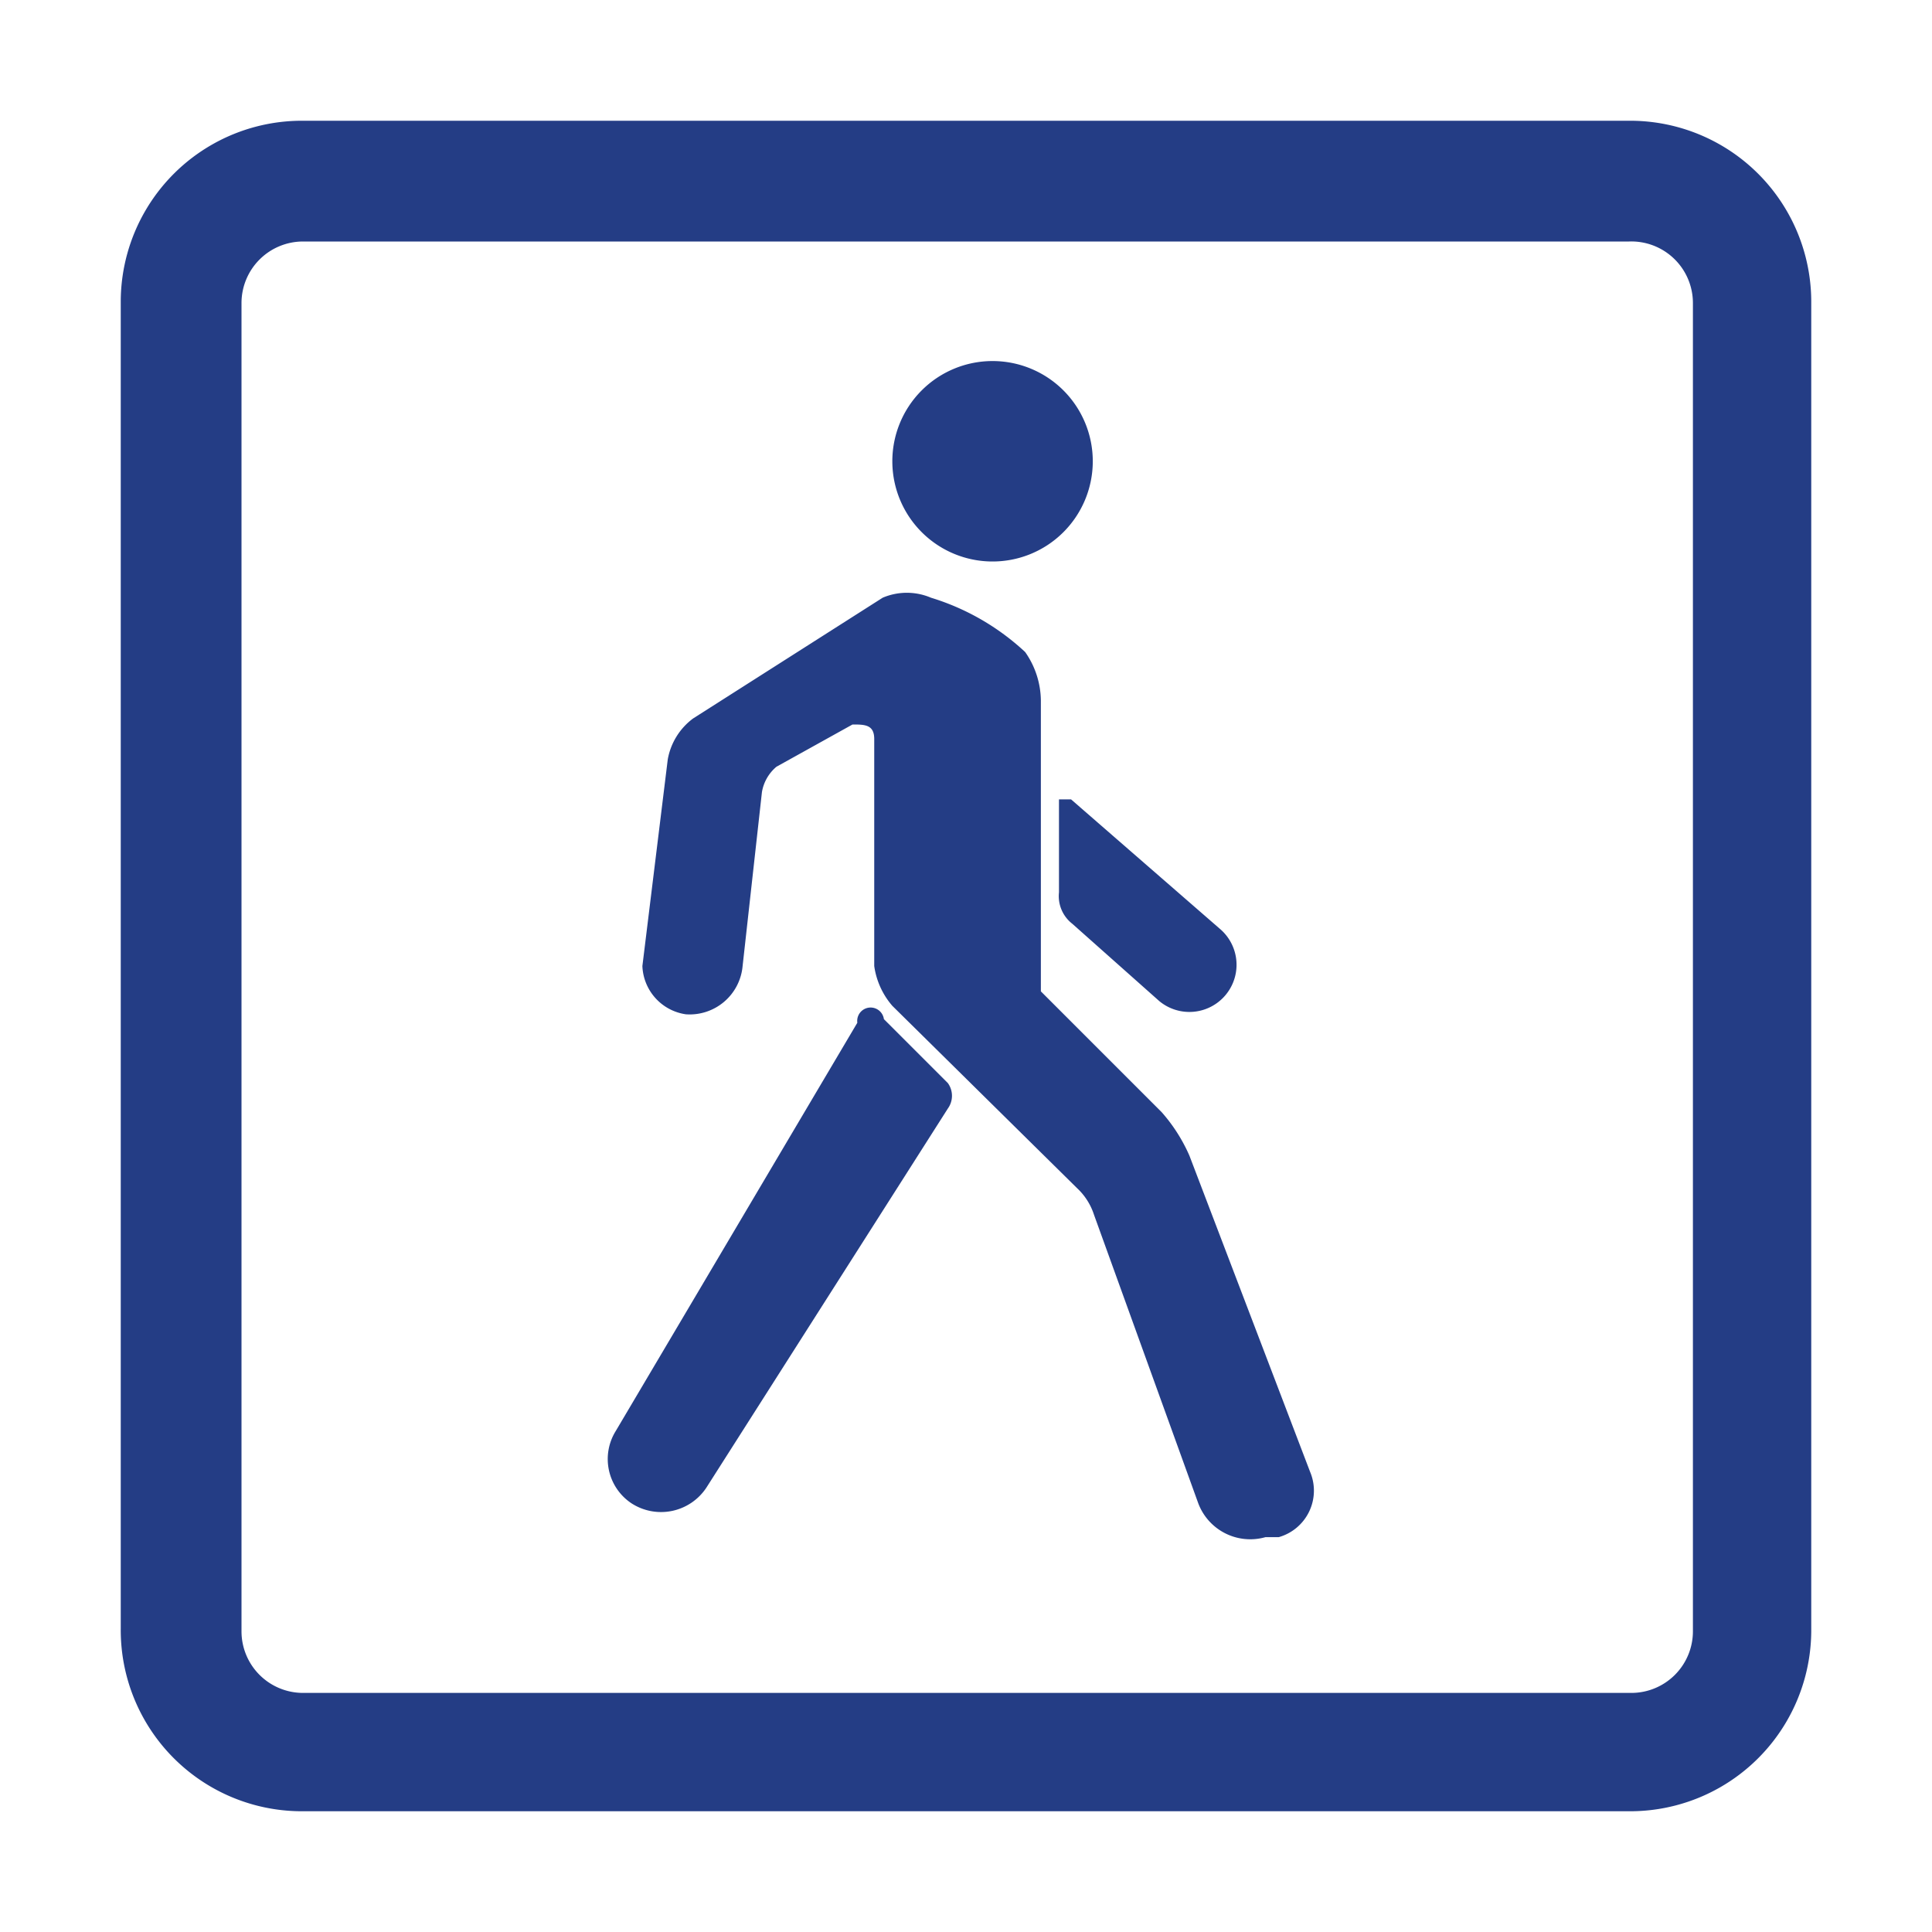
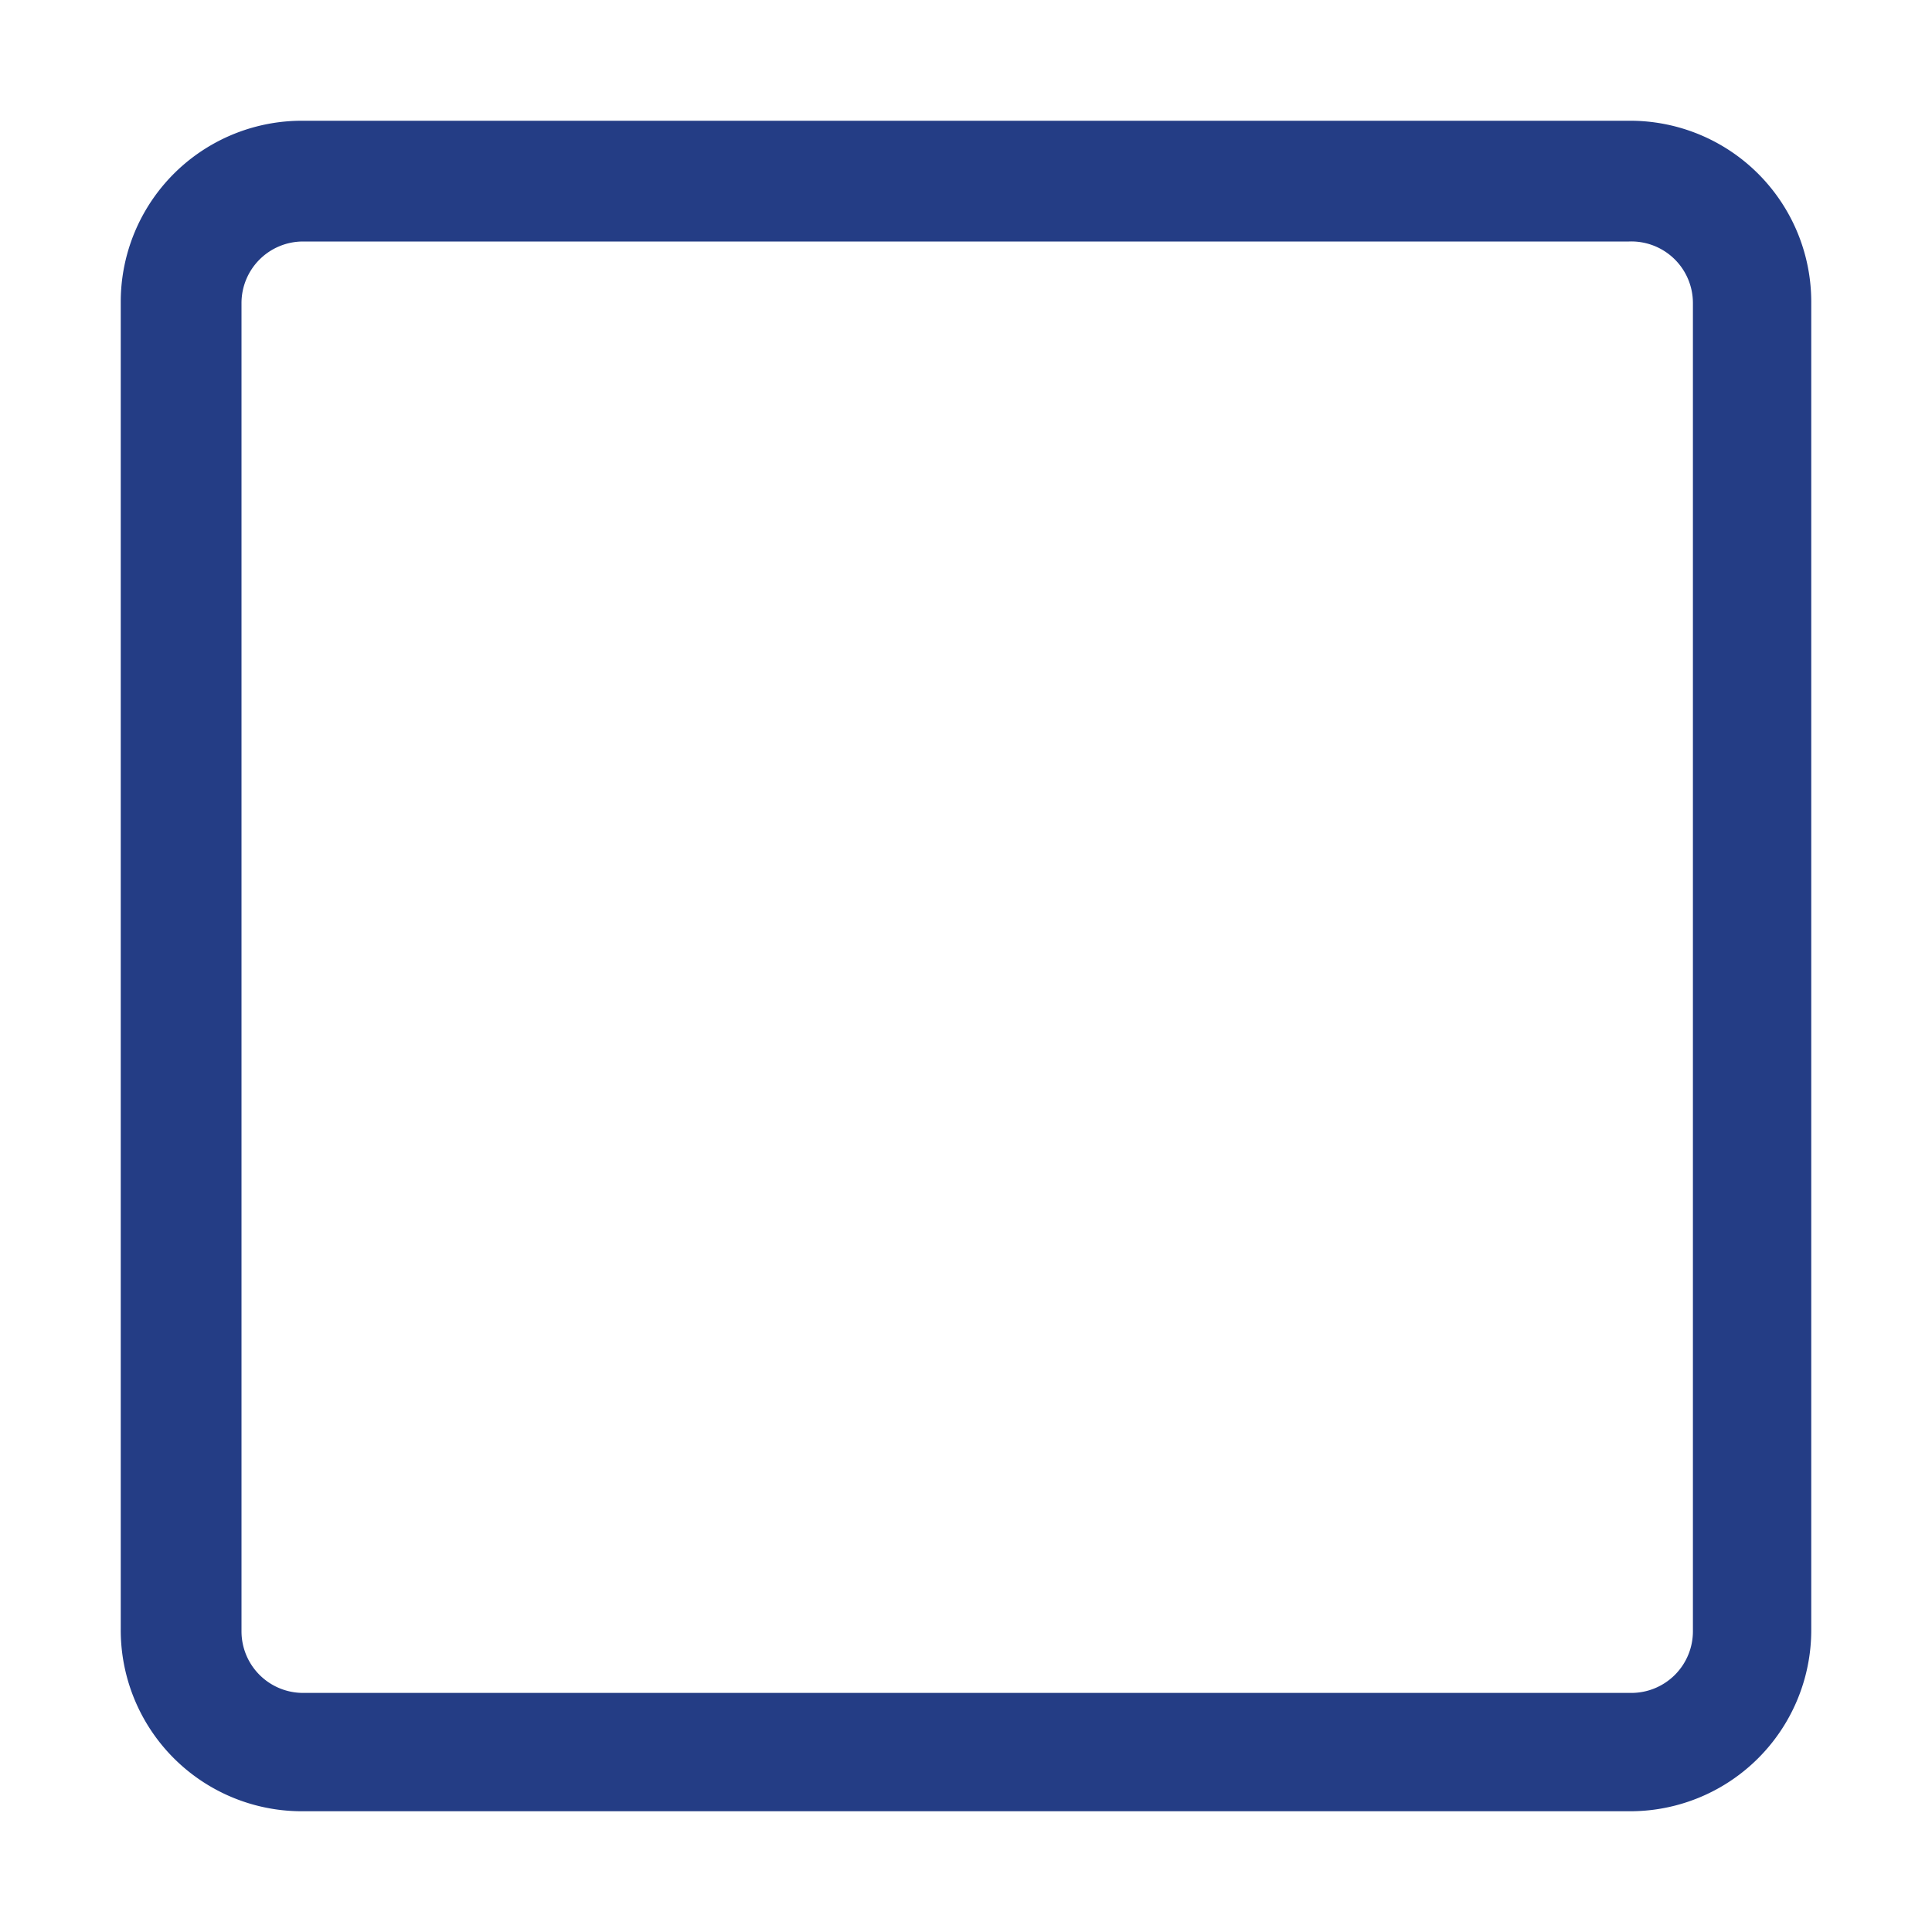
<svg xmlns="http://www.w3.org/2000/svg" id="Calque_1" data-name="Calque 1" viewBox="0 0 16 16">
  <defs>
    <style>.cls-1{fill:#243d85;}</style>
  </defs>
  <title>picto_pieton</title>
  <path class="cls-1" d="M13.49,15h-11A1.5,1.5,0,0,1,1,13.49v-11A1.5,1.5,0,0,1,2.51,1h11A1.5,1.5,0,0,1,15,2.51v11A1.5,1.5,0,0,1,13.49,15ZM2.51,2A.51.51,0,0,0,2,2.51v11a.51.51,0,0,0,.51.51h11a.51.51,0,0,0,.51-.51v-11A.51.51,0,0,0,13.49,2Z" />
-   <path class="cls-1" d="M8.49,5.4a.71.71,0,0,1,.13.4V8.21l1,1a1.38,1.38,0,0,1,.23.36l1,2.62a.4.4,0,0,1-.26.54l-.11,0a.46.46,0,0,1-.56-.29l-.86-2.38a.52.52,0,0,0-.14-.22L7.39,8.33A.64.64,0,0,1,7.24,8V6.12C7.24,6,7.16,6,7.06,6l-.63.35a.35.35,0,0,0-.12.21L6.15,8a.44.44,0,0,1-.47.4A.42.42,0,0,1,5.32,8l.21-1.71a.54.54,0,0,1,.21-.34l1.57-1a.51.51,0,0,1,.4,0A2,2,0,0,1,8.49,5.4ZM7.1,8.47l-2,3.38a.44.44,0,0,0,.13.6h0a.45.45,0,0,0,.62-.13l2-3.14a.18.18,0,0,0,0-.21l-.53-.53A.1.1,0,0,0,7.1,8.47Zm1.78-.82.72.64a.39.39,0,1,0,.5-.6L8.87,6.62s-.1,0-.1,0v.77A.29.29,0,0,0,8.88,7.65Zm-.67-3a.83.83,0,1,0-.82-.82A.83.83,0,0,0,8.21,4.65Z" />
</svg>